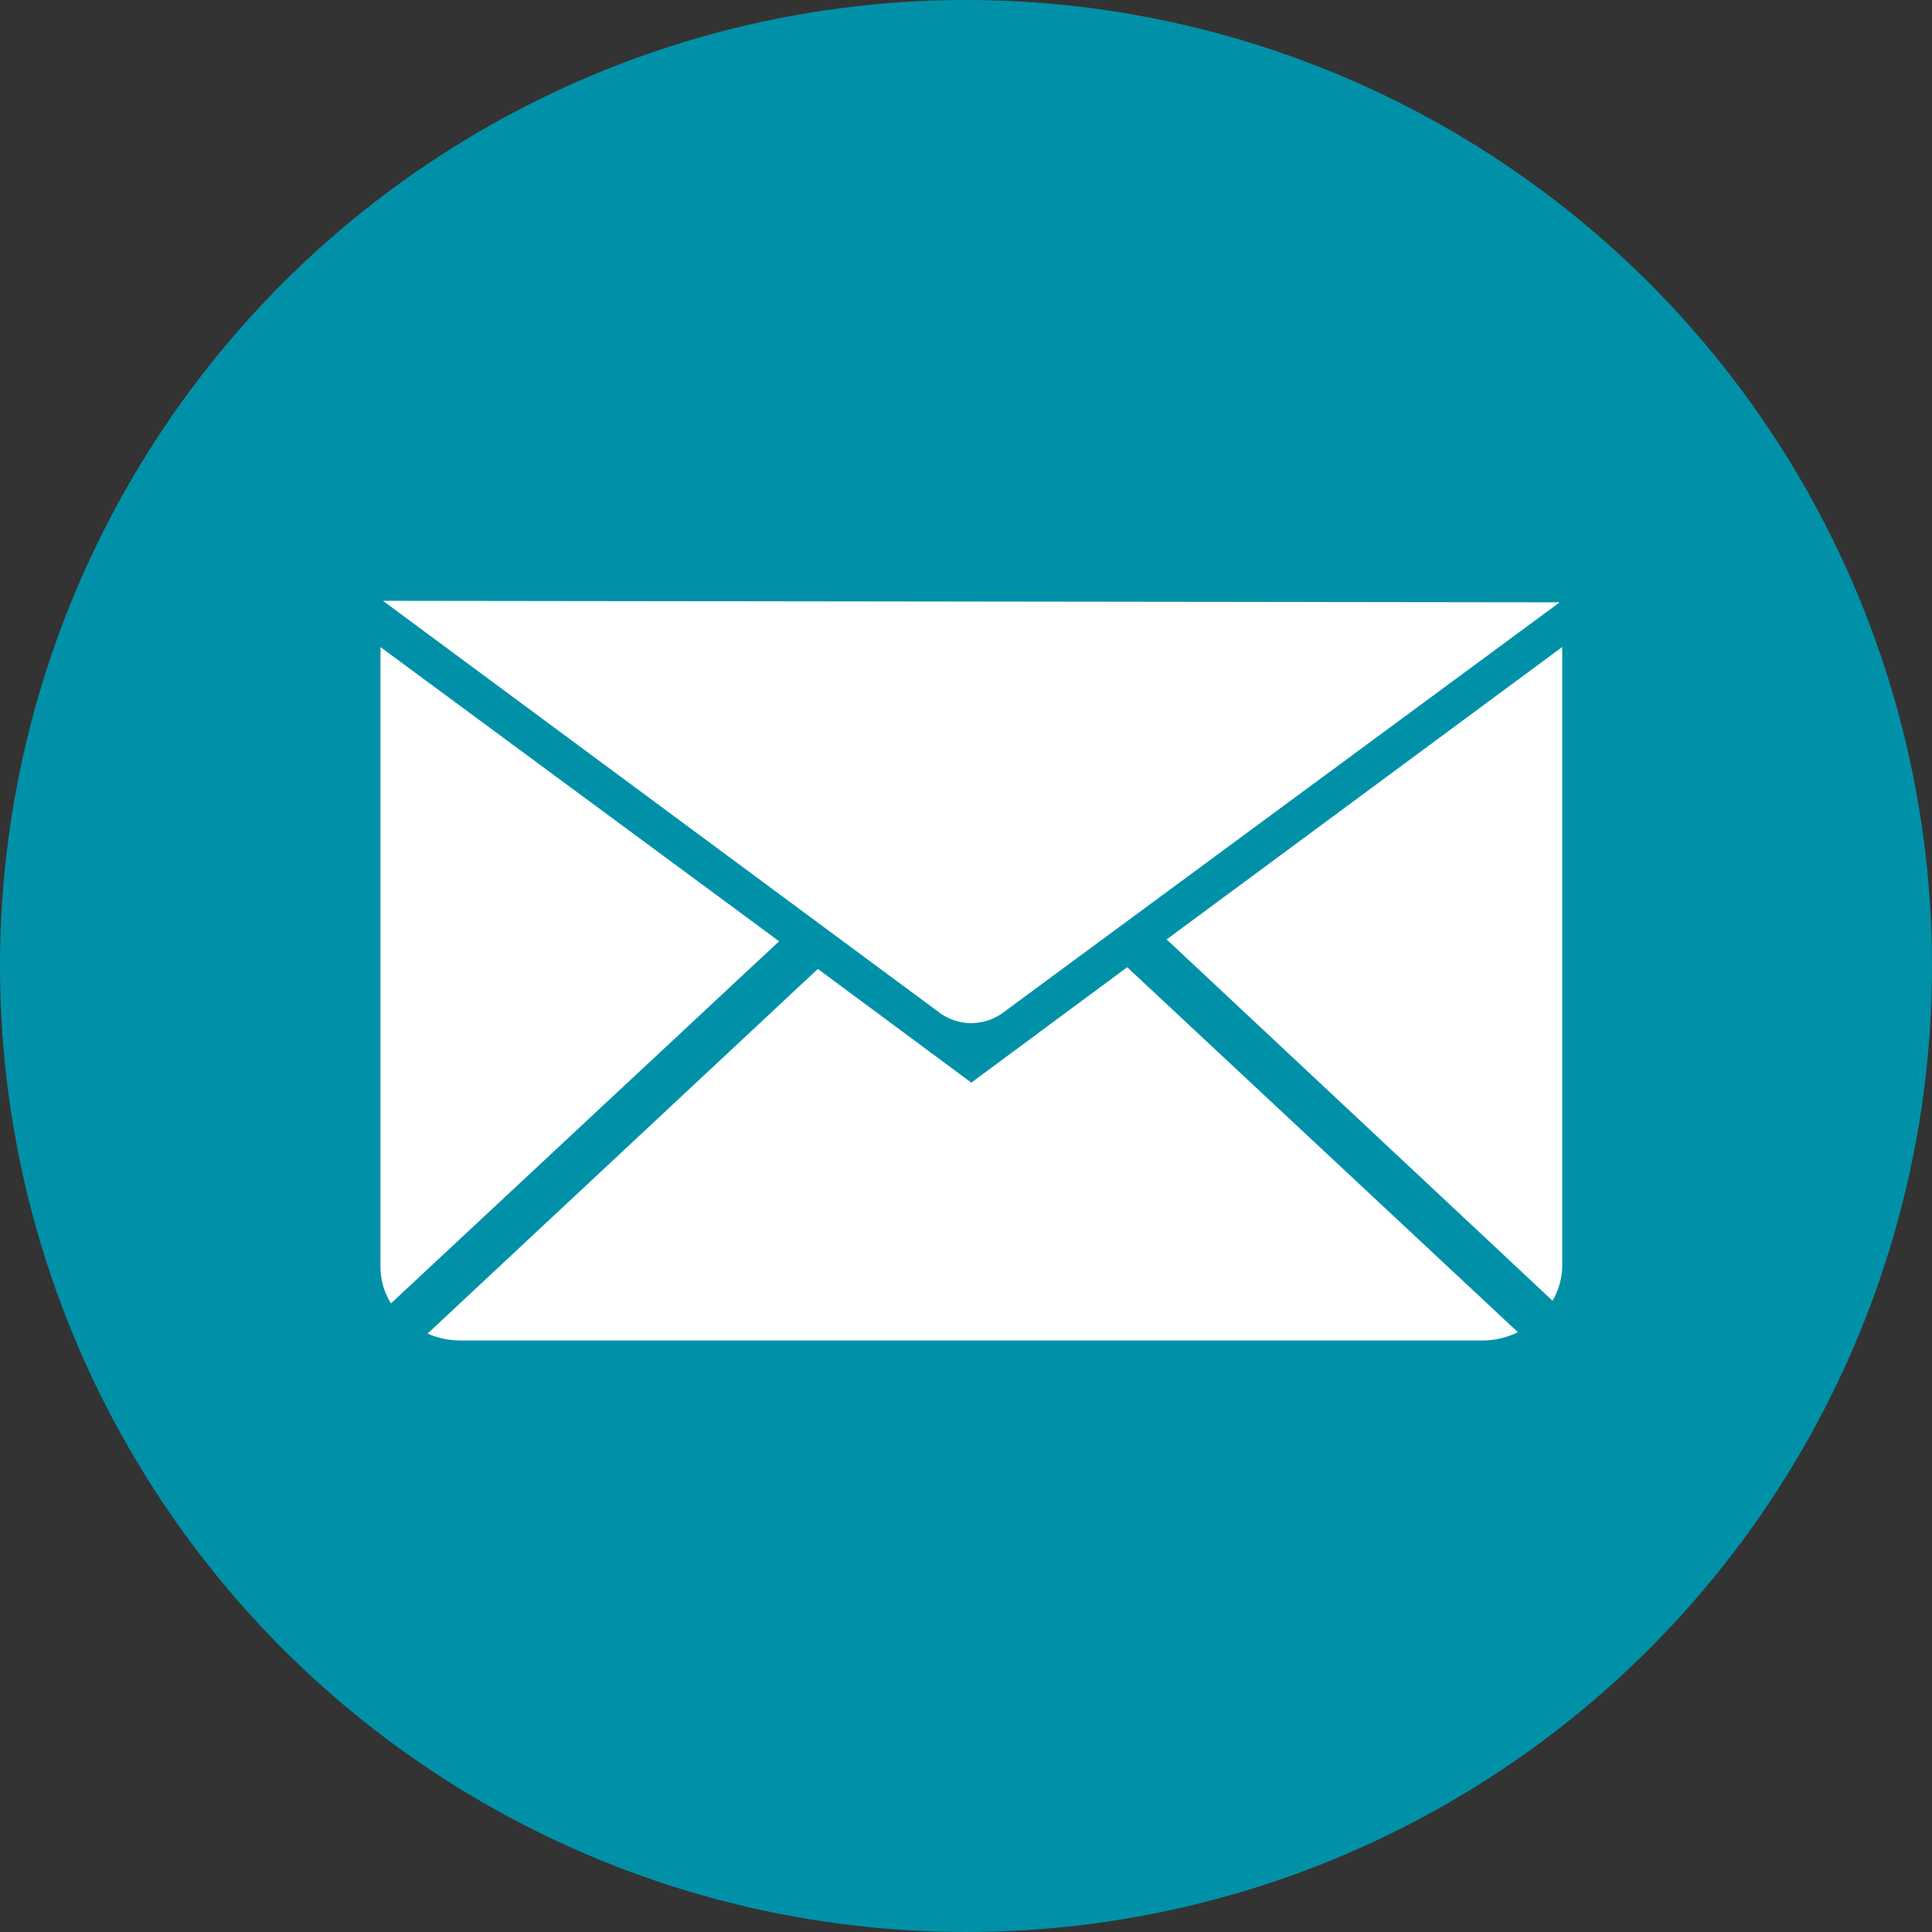
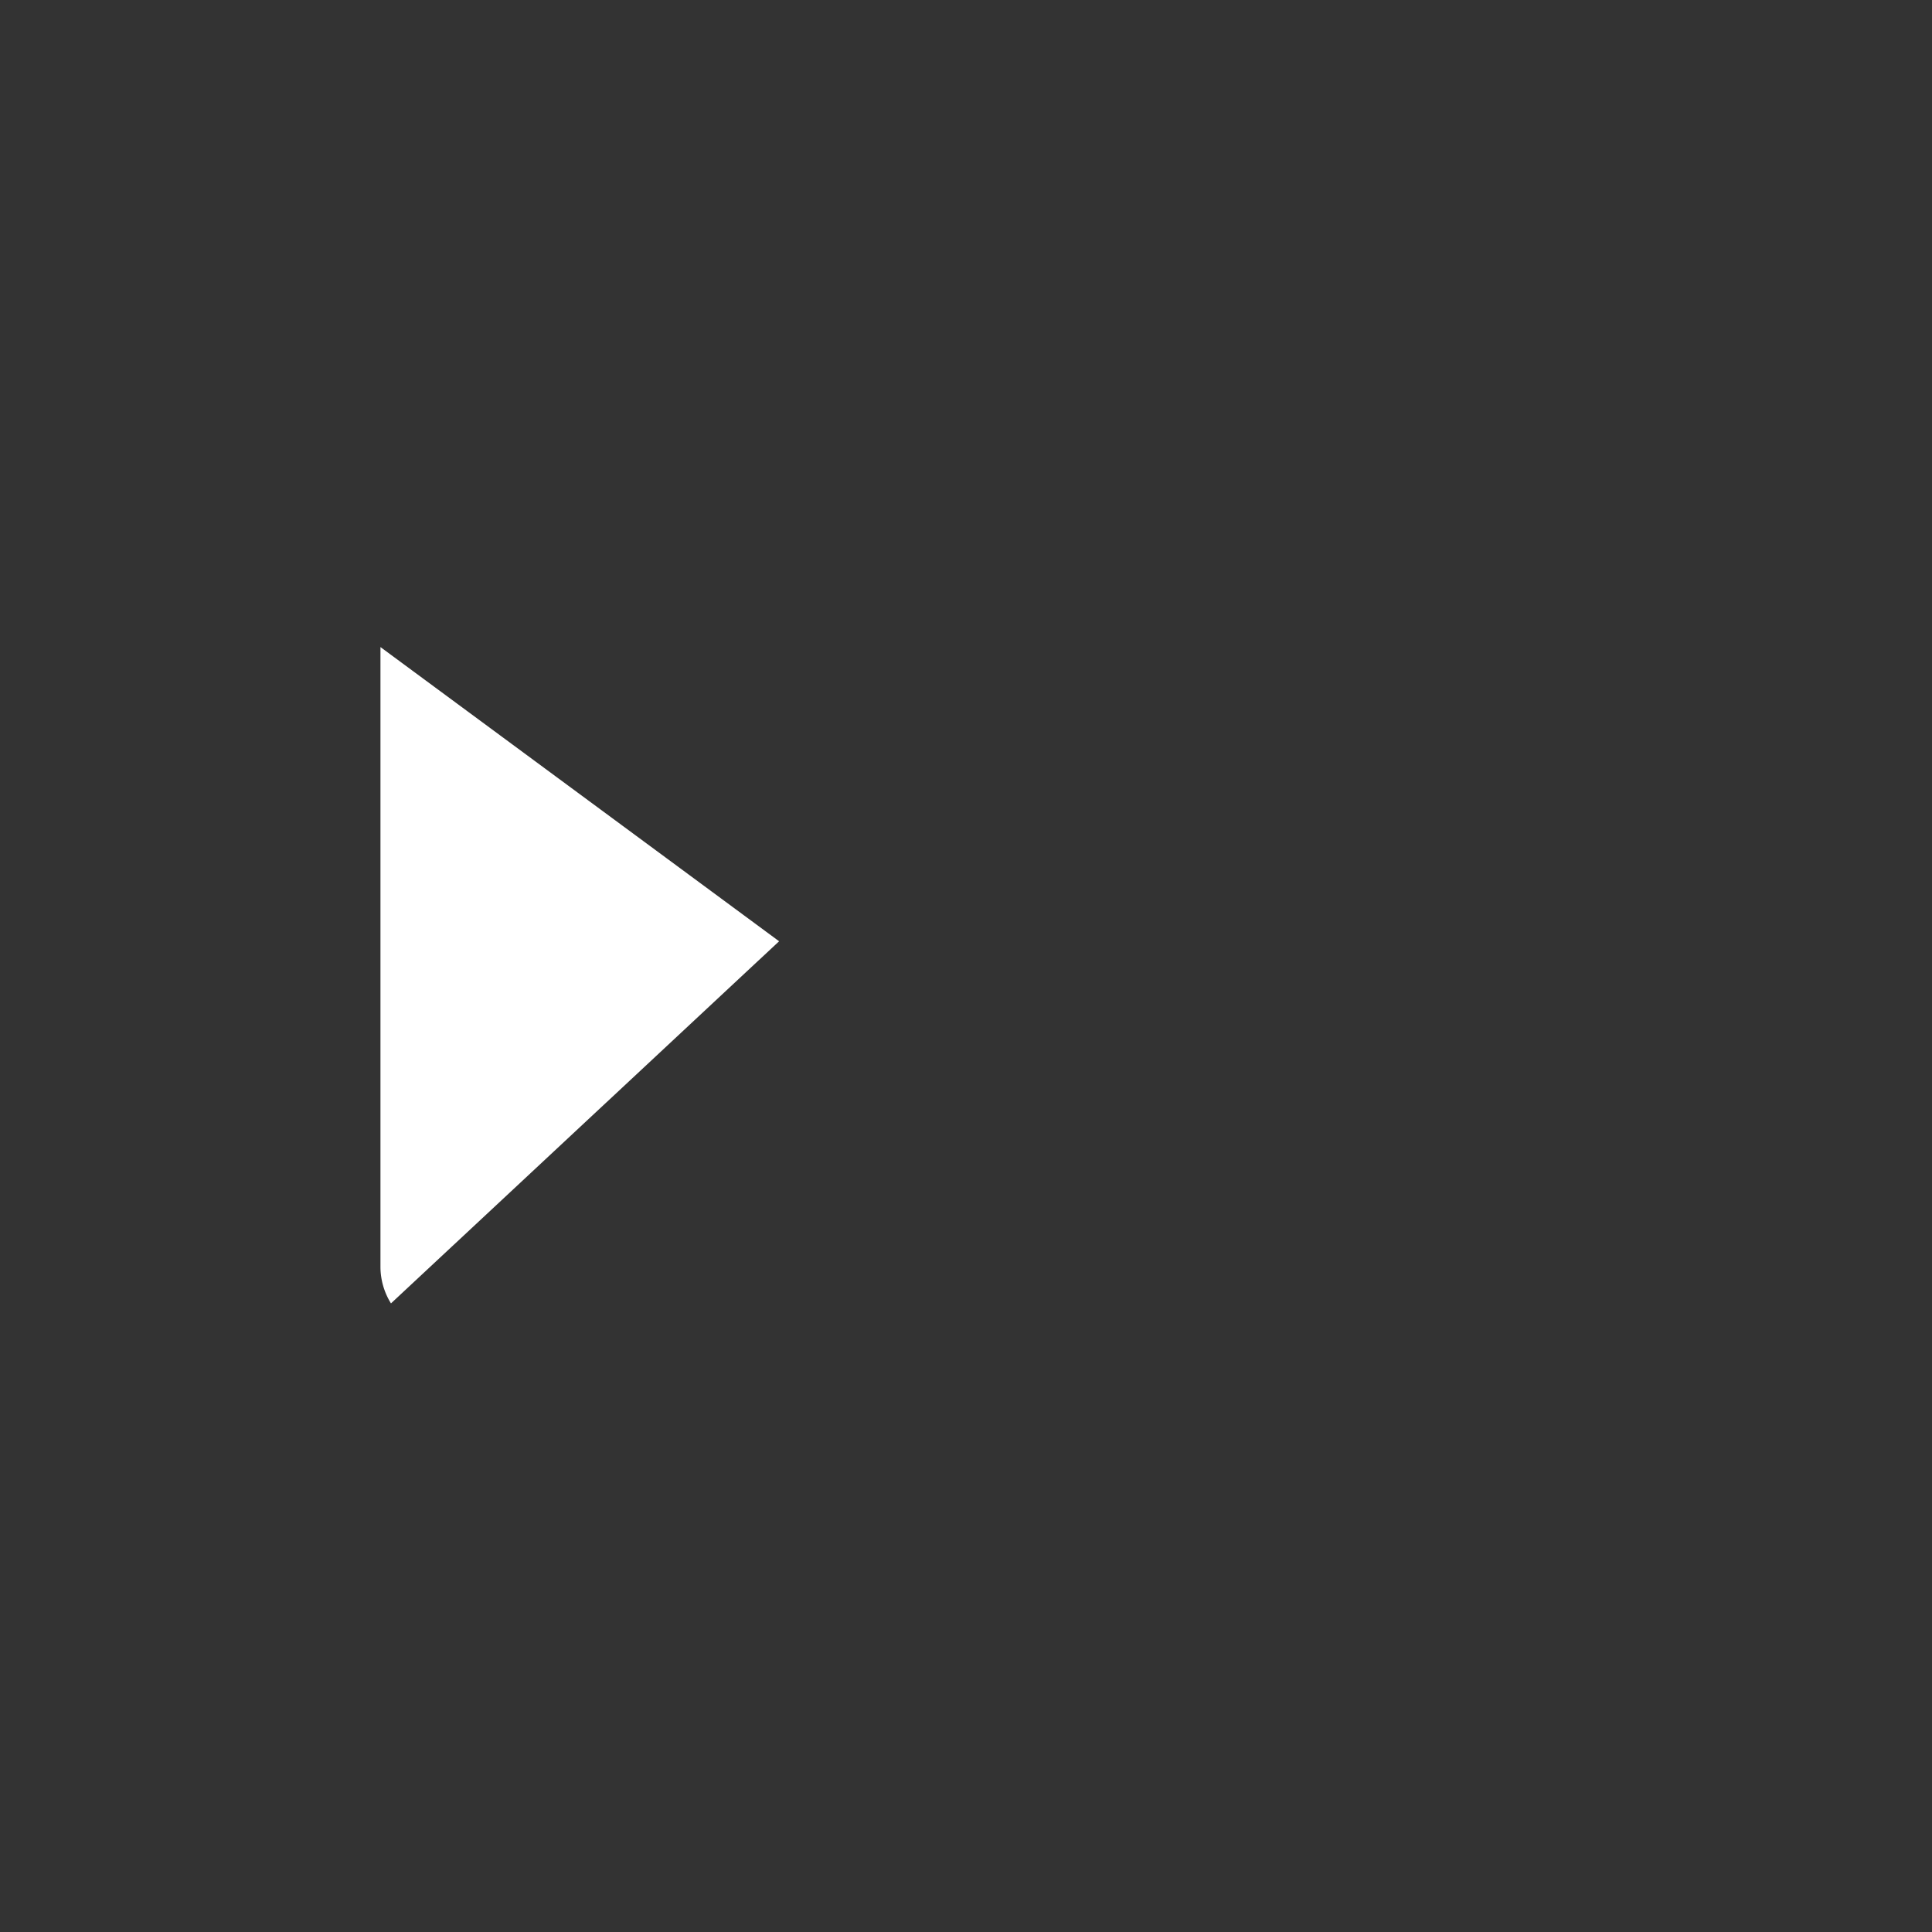
<svg xmlns="http://www.w3.org/2000/svg" width="65" height="65" viewBox="0 0 65 65">
  <rect x="0" y="0" width="65" height="65" fill="#333333" stroke="none" />
  <g id="Gruppe_39" data-name="Gruppe 39" transform="translate(-2566.098 -3759.575)">
-     <circle id="Ellipse_9" data-name="Ellipse 9" cx="32.5" cy="32.5" r="32.5" transform="translate(2566.098 3759.575)" fill="#0091a8" />
-     <path id="Pfad_38" data-name="Pfad 38" d="M2663.643,3912.606l18.764,13.886a1.805,1.805,0,0,0,2.055,0l18.77-13.835Z" transform="translate(-84.66 -132.817)" fill="#fff" />
    <path id="Pfad_39" data-name="Pfad 39" d="M2676.412,3934.288l-13.058,12.183a2.338,2.338,0,0,1-.354-1.2V3924.39Z" transform="translate(-84.102 -143.045)" fill="#fff" />
-     <path id="Pfad_40" data-name="Pfad 40" d="M2698.54,4005.932l13.146,12.28a2.753,2.753,0,0,1-1.229.278h-34.323a2.764,2.764,0,0,1-1.132-.232l13.131-12.268,5.163,3.825Z" transform="translate(-94.519 -213.816)" fill="#fff" />
-     <path id="Pfad_41" data-name="Pfad 41" d="M2876.556,3924.378v20.887a2.362,2.362,0,0,1-.325,1.106l-12.982-12.155Z" transform="translate(-257.9 -143.035)" fill="#fff" />
  </g>
</svg>